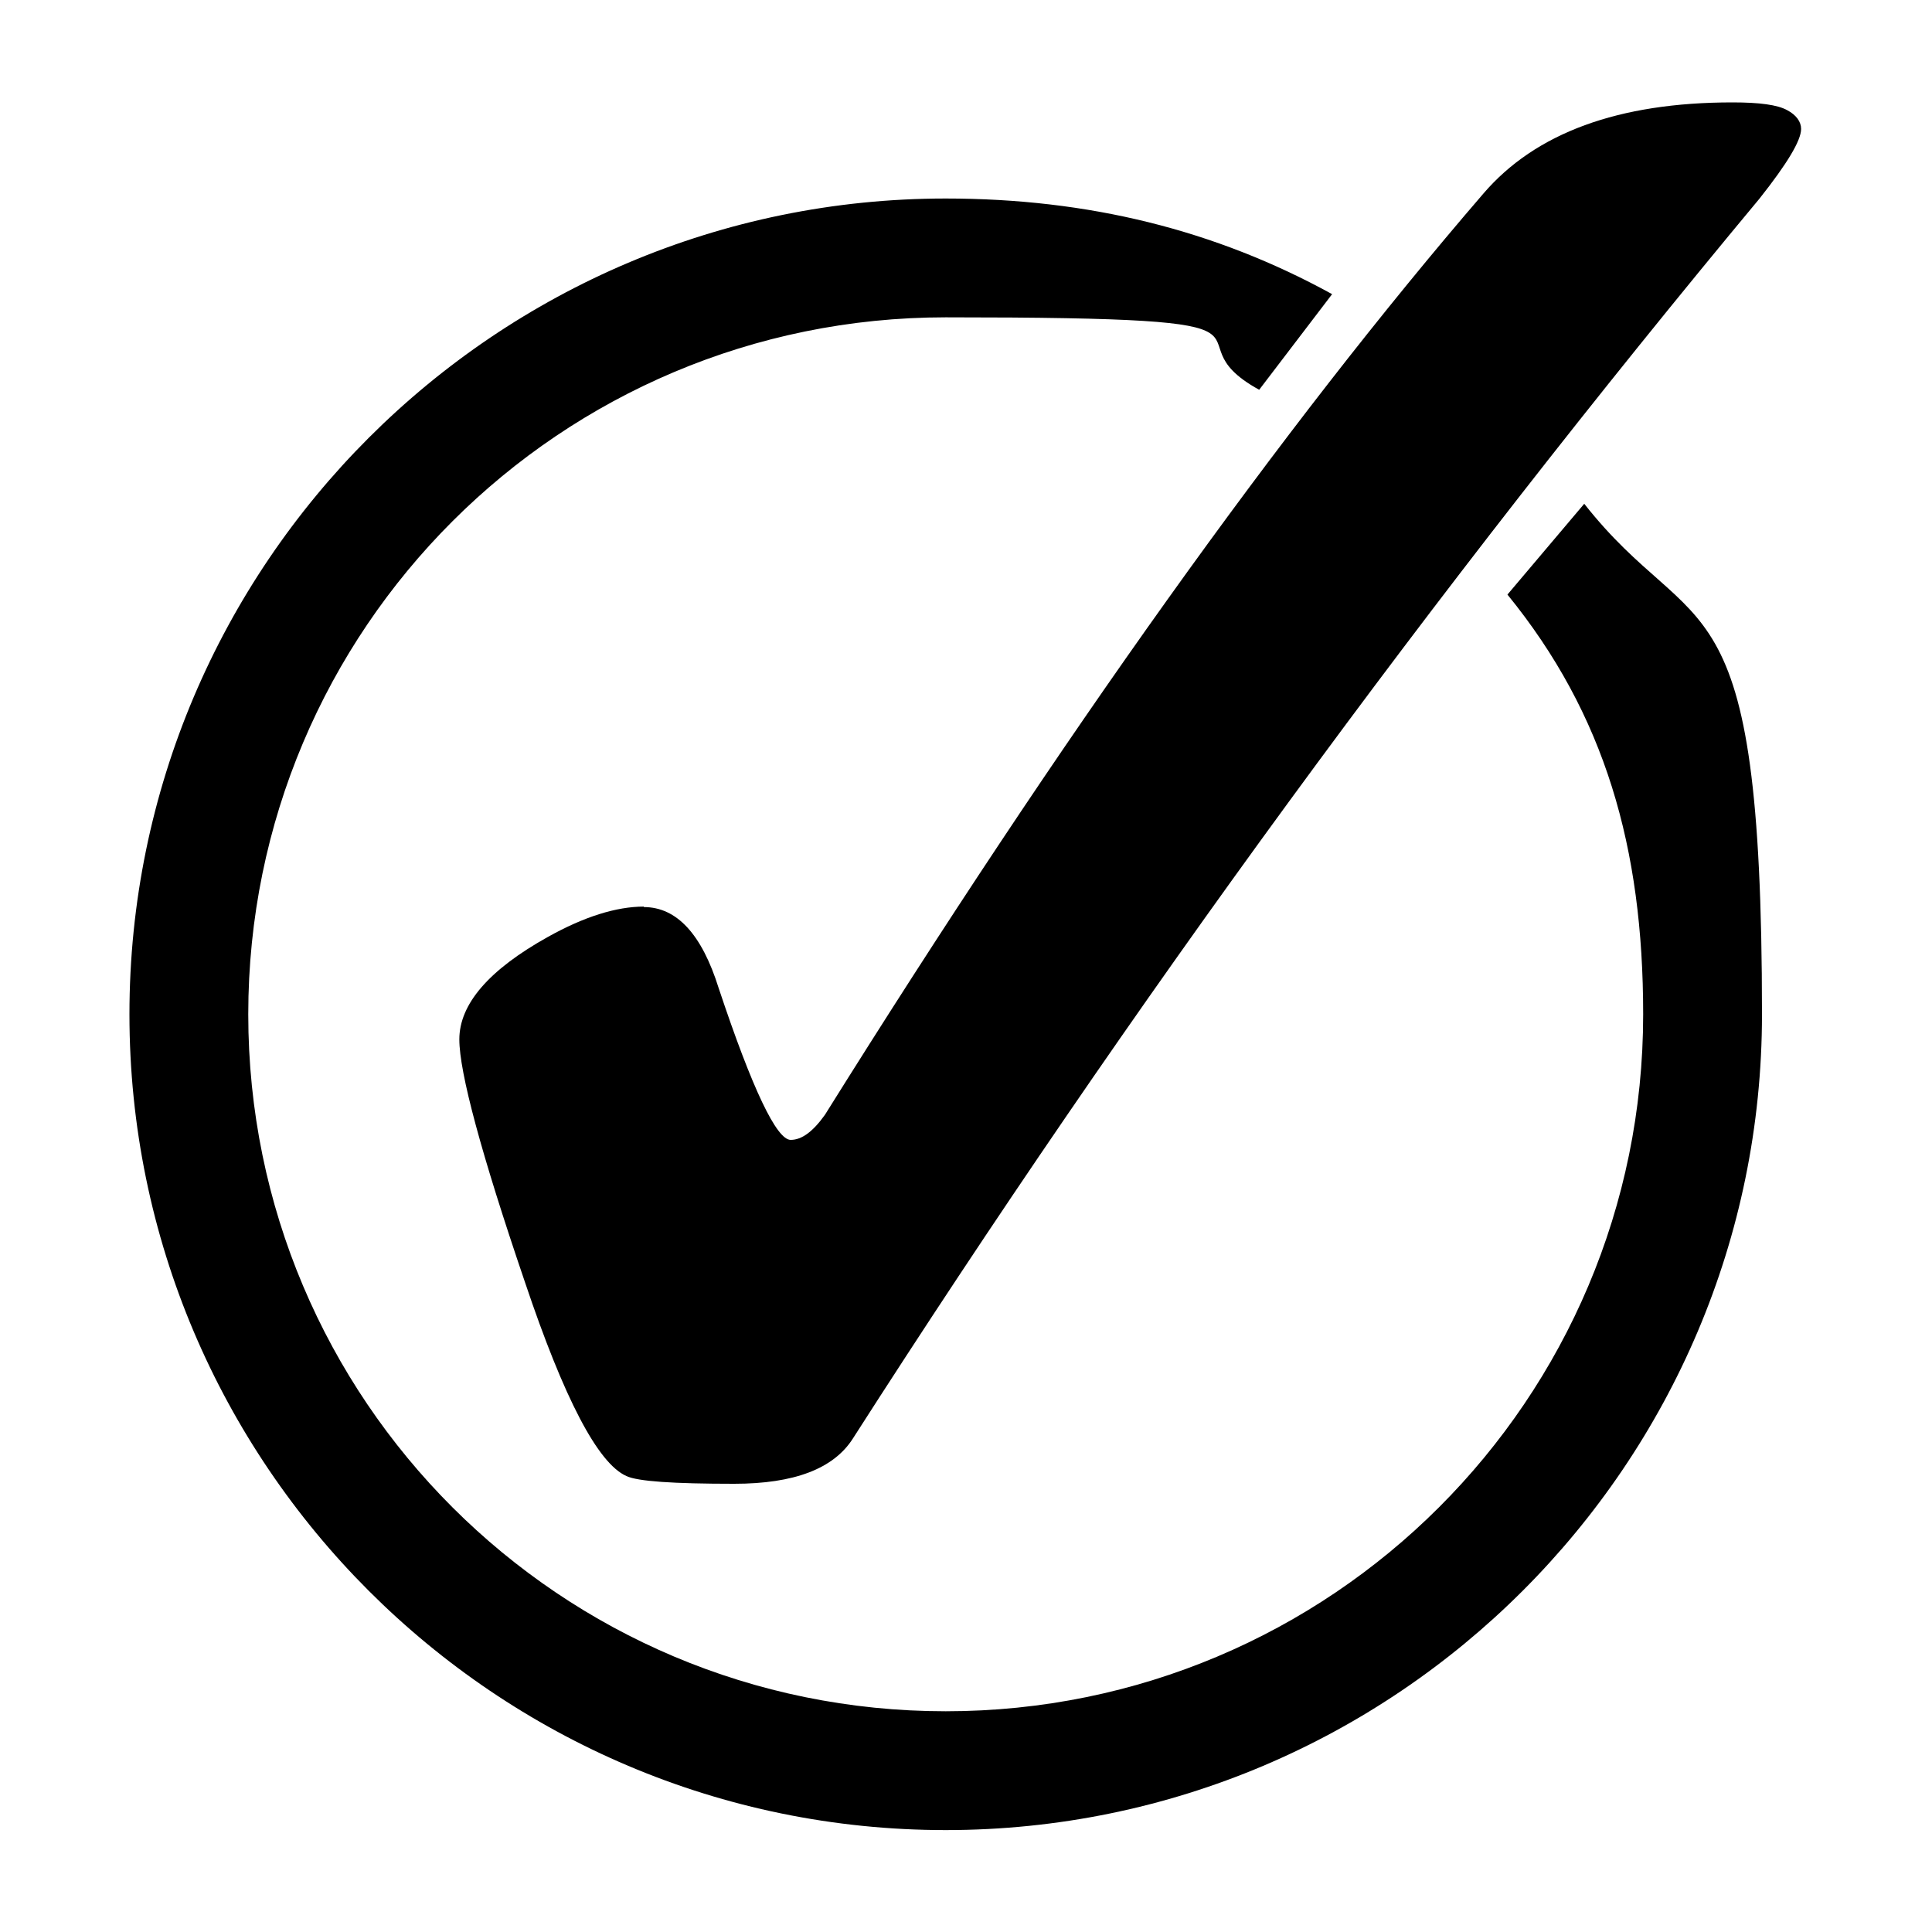
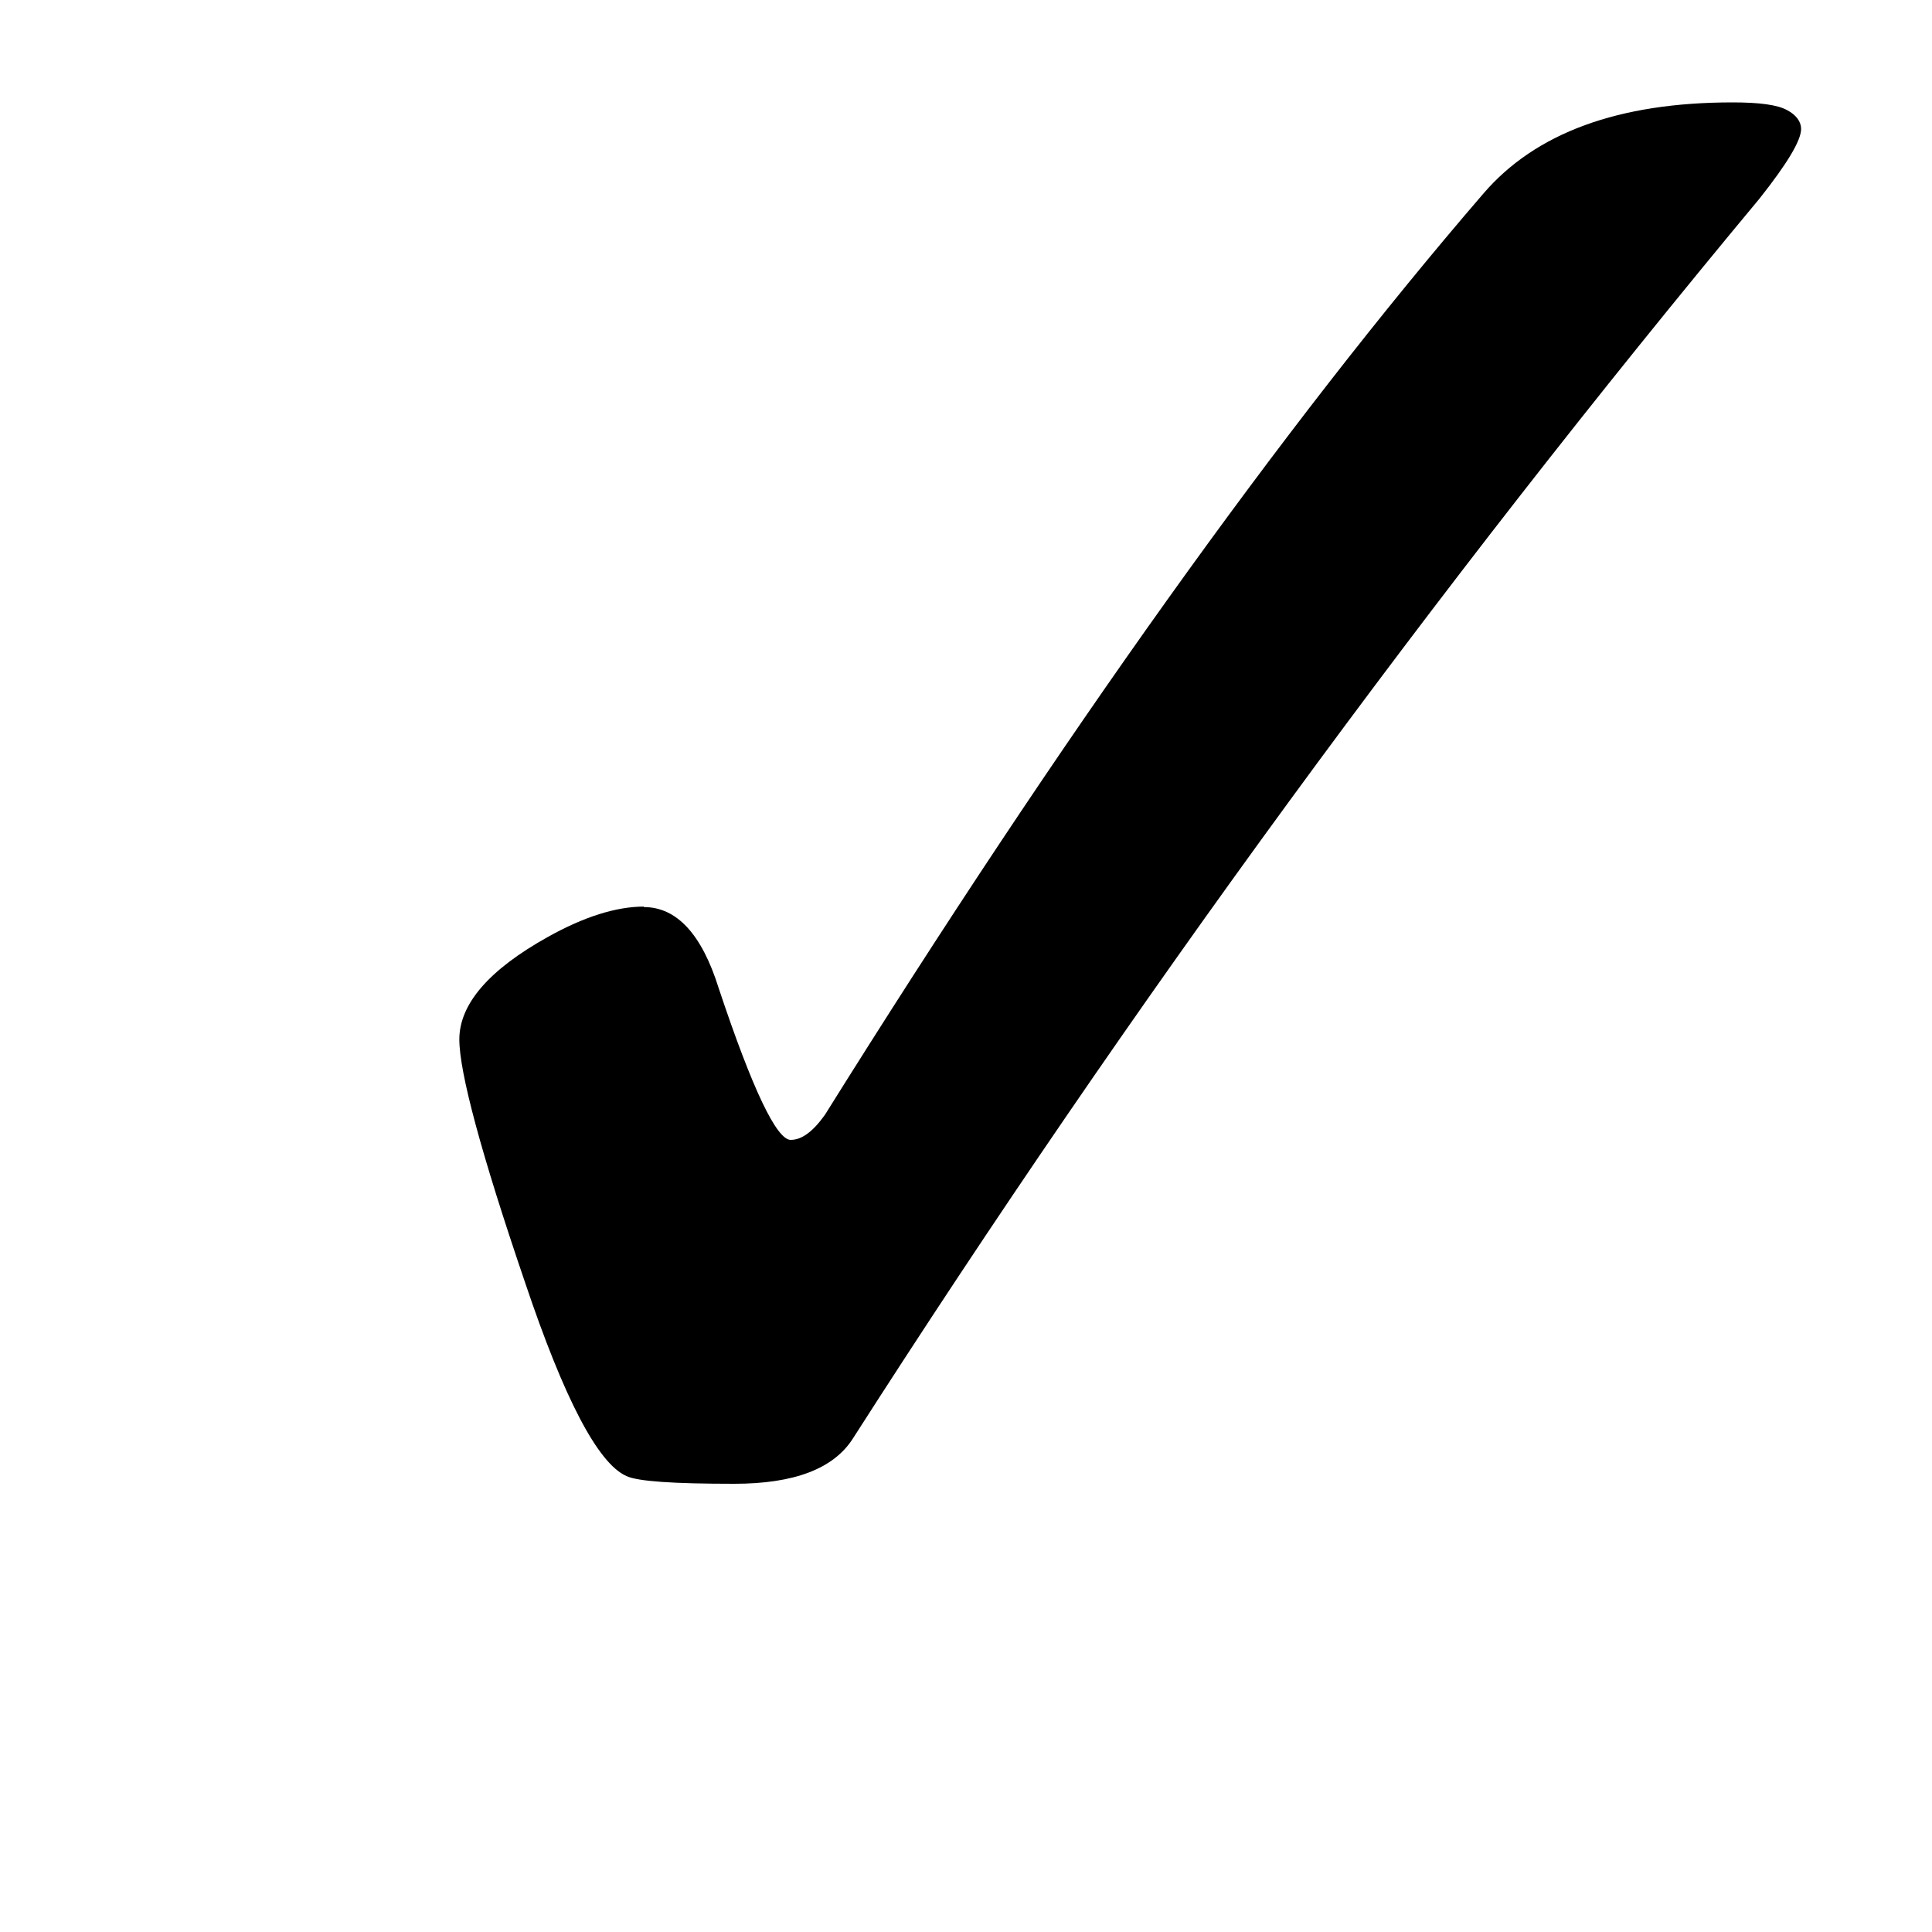
<svg xmlns="http://www.w3.org/2000/svg" id="Layer_1" data-name="Layer 1" version="1.1" viewBox="0 0 400 400">
  <defs>
    <style>
      .cls-1, .cls-2, .cls-3 {
        stroke-width: 0px;
      }

      .cls-1, .cls-3 {
        fill: #000;
      }

      .cls-2 {
        fill: none;
      }

      .cls-3 {
        fill-rule: evenodd;
      }

      .cls-4 {
        clip-path: url(#clippath);
      }
    </style>
    <clipPath id="clippath">
      <rect class="cls-2" x="26.7" y="21.2" width="346.3" height="357.8" />
    </clipPath>
  </defs>
  <g class="cls-4">
-     <path class="cls-3" d="M195.8,41.1c-93.2,0-169,75.8-169,168.9s75.8,168.9,169,168.9,169-75.8,169-168.9-13.6-76.2-36.8-105.7l-15.9,18.8c20.2,24.8,28.1,52.4,28.1,86.9,0,79.8-64.6,144.3-144.4,144.3S51.4,289.8,51.4,210,116,65.7,195.8,65.7s44.2,3.6,64.9,15l15.1-19.8c-24.2-13.3-50.5-19.8-80-19.8h0Z" />
    <path class="cls-1" d="M133.3,187.8c6.8,0,12,5.6,15.5,16.8,7,21,12,31.4,14.9,31.4,2.3,0,4.6-1.7,7.1-5.2,49.1-78.6,94.5-142.2,136.3-190.7,10.8-12.6,28-18.9,51.6-18.9,5.6,0,9.3.5,11.3,1.6,1.9,1,2.9,2.4,2.9,3.9,0,2.4-2.9,7.2-8.6,14.4-67.4,81-130,166.6-187.7,256.7-4,6.3-12.2,9.4-24.6,9.4-12.6,0-20-.5-22.3-1.6-5.9-2.6-12.9-16-21-40.1-9.1-26.7-13.6-43.5-13.6-50.3,0-7.3,6.1-14.4,18.3-21.2,7.5-4.2,14.2-6.3,19.9-6.3" />
  </g>
</svg>